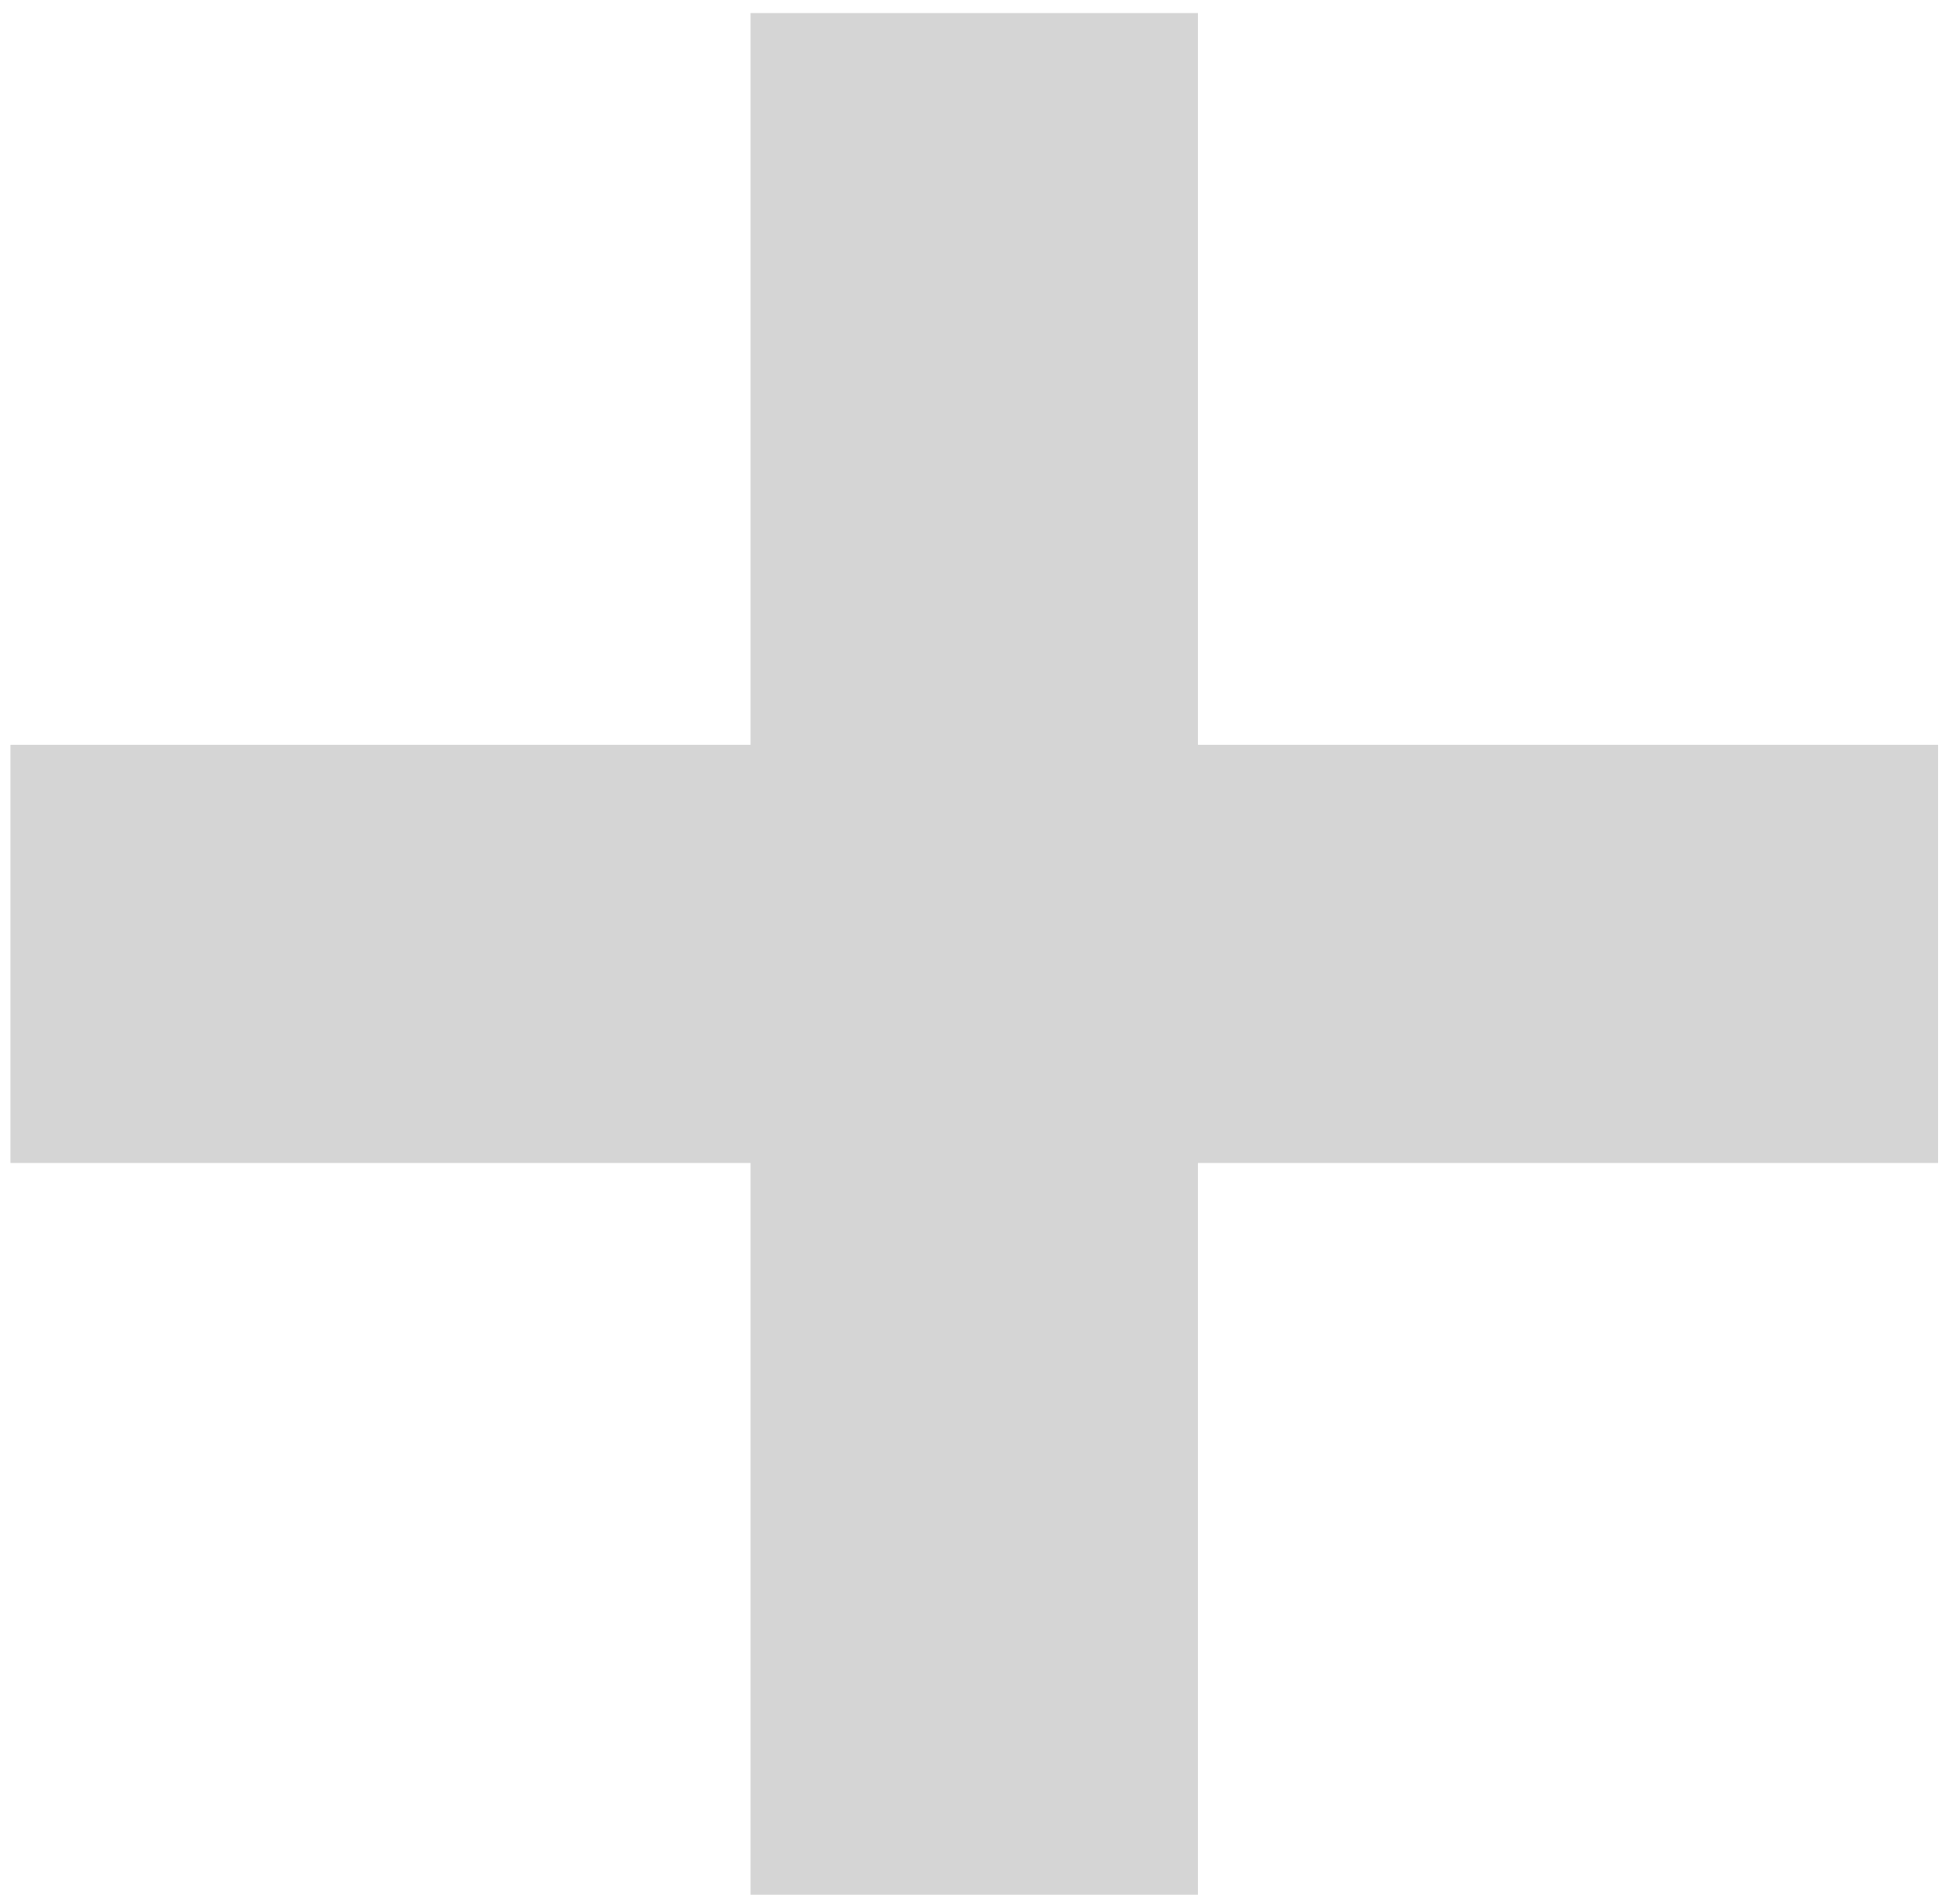
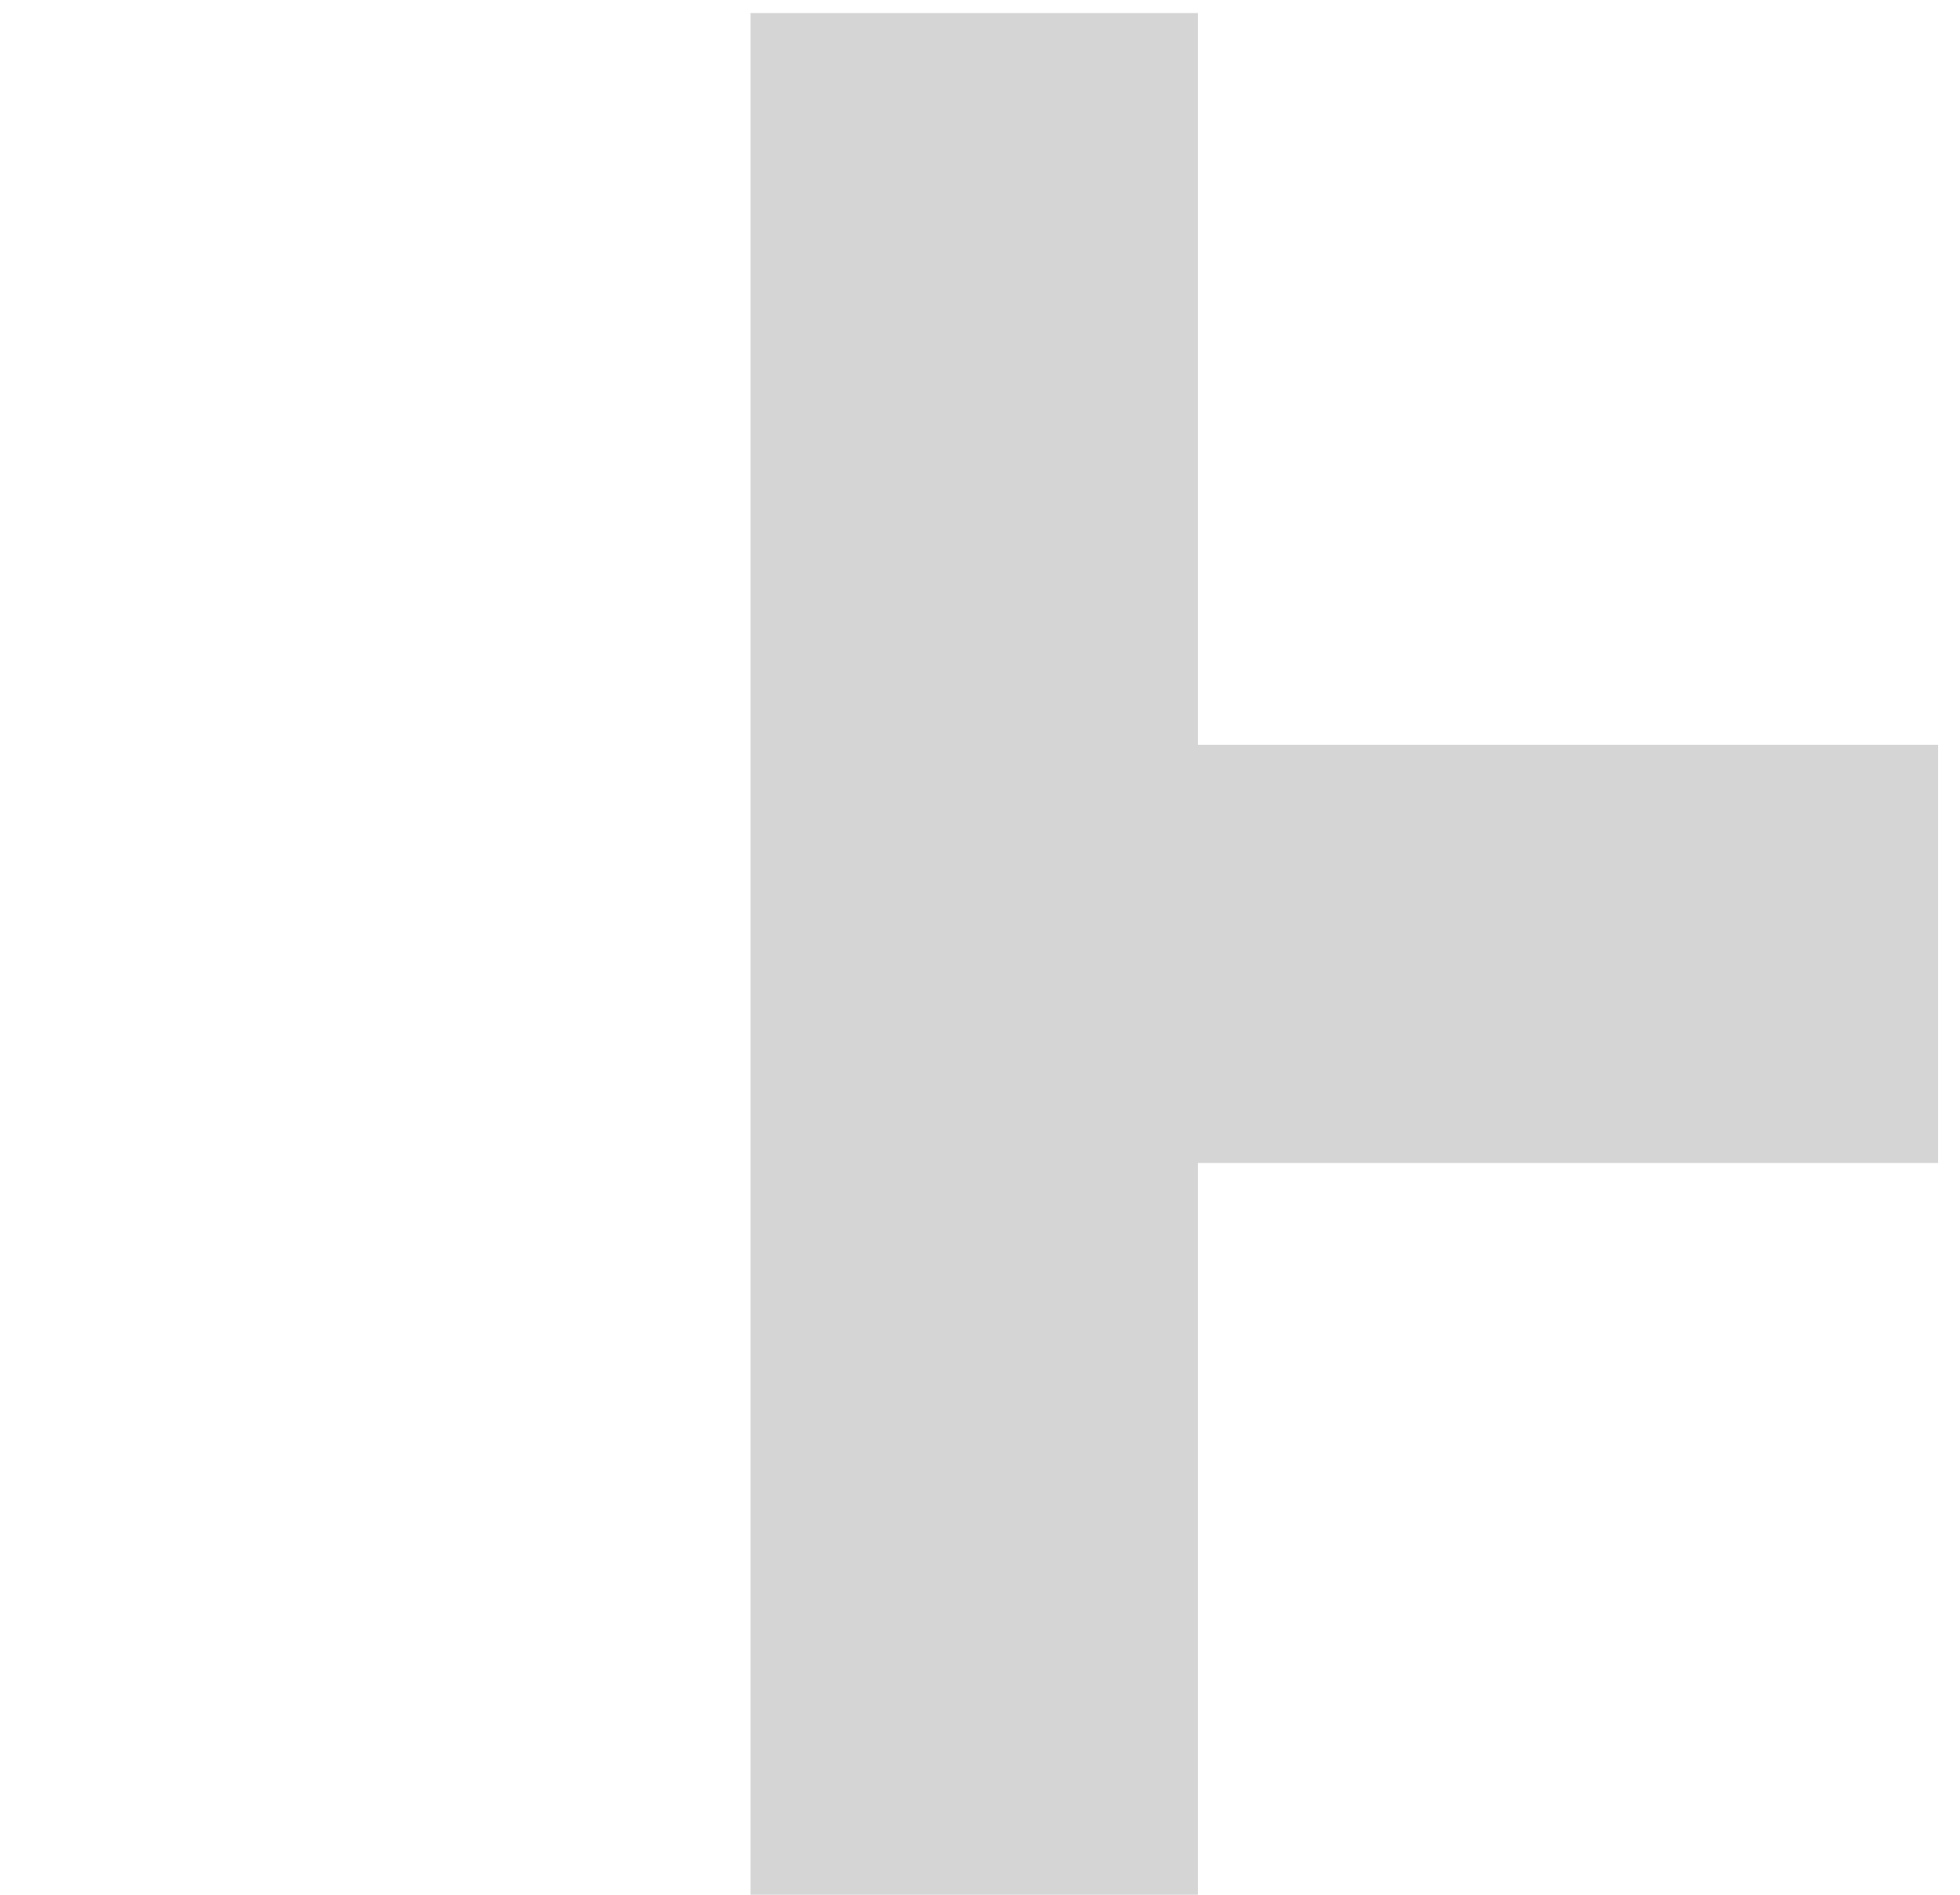
<svg xmlns="http://www.w3.org/2000/svg" width="30" height="29" viewBox="0 0 30 29" fill="none">
-   <path d="M29.664 17.8H18.336V29H11.488V17.8H0.16V11.4H11.488V0.2H18.336V11.4H29.664V17.8Z" fill="#D5D5D5" />
+   <path d="M29.664 17.8H18.336V29H11.488V17.8H0.16H11.488V0.2H18.336V11.4H29.664V17.8Z" fill="#D5D5D5" />
</svg>